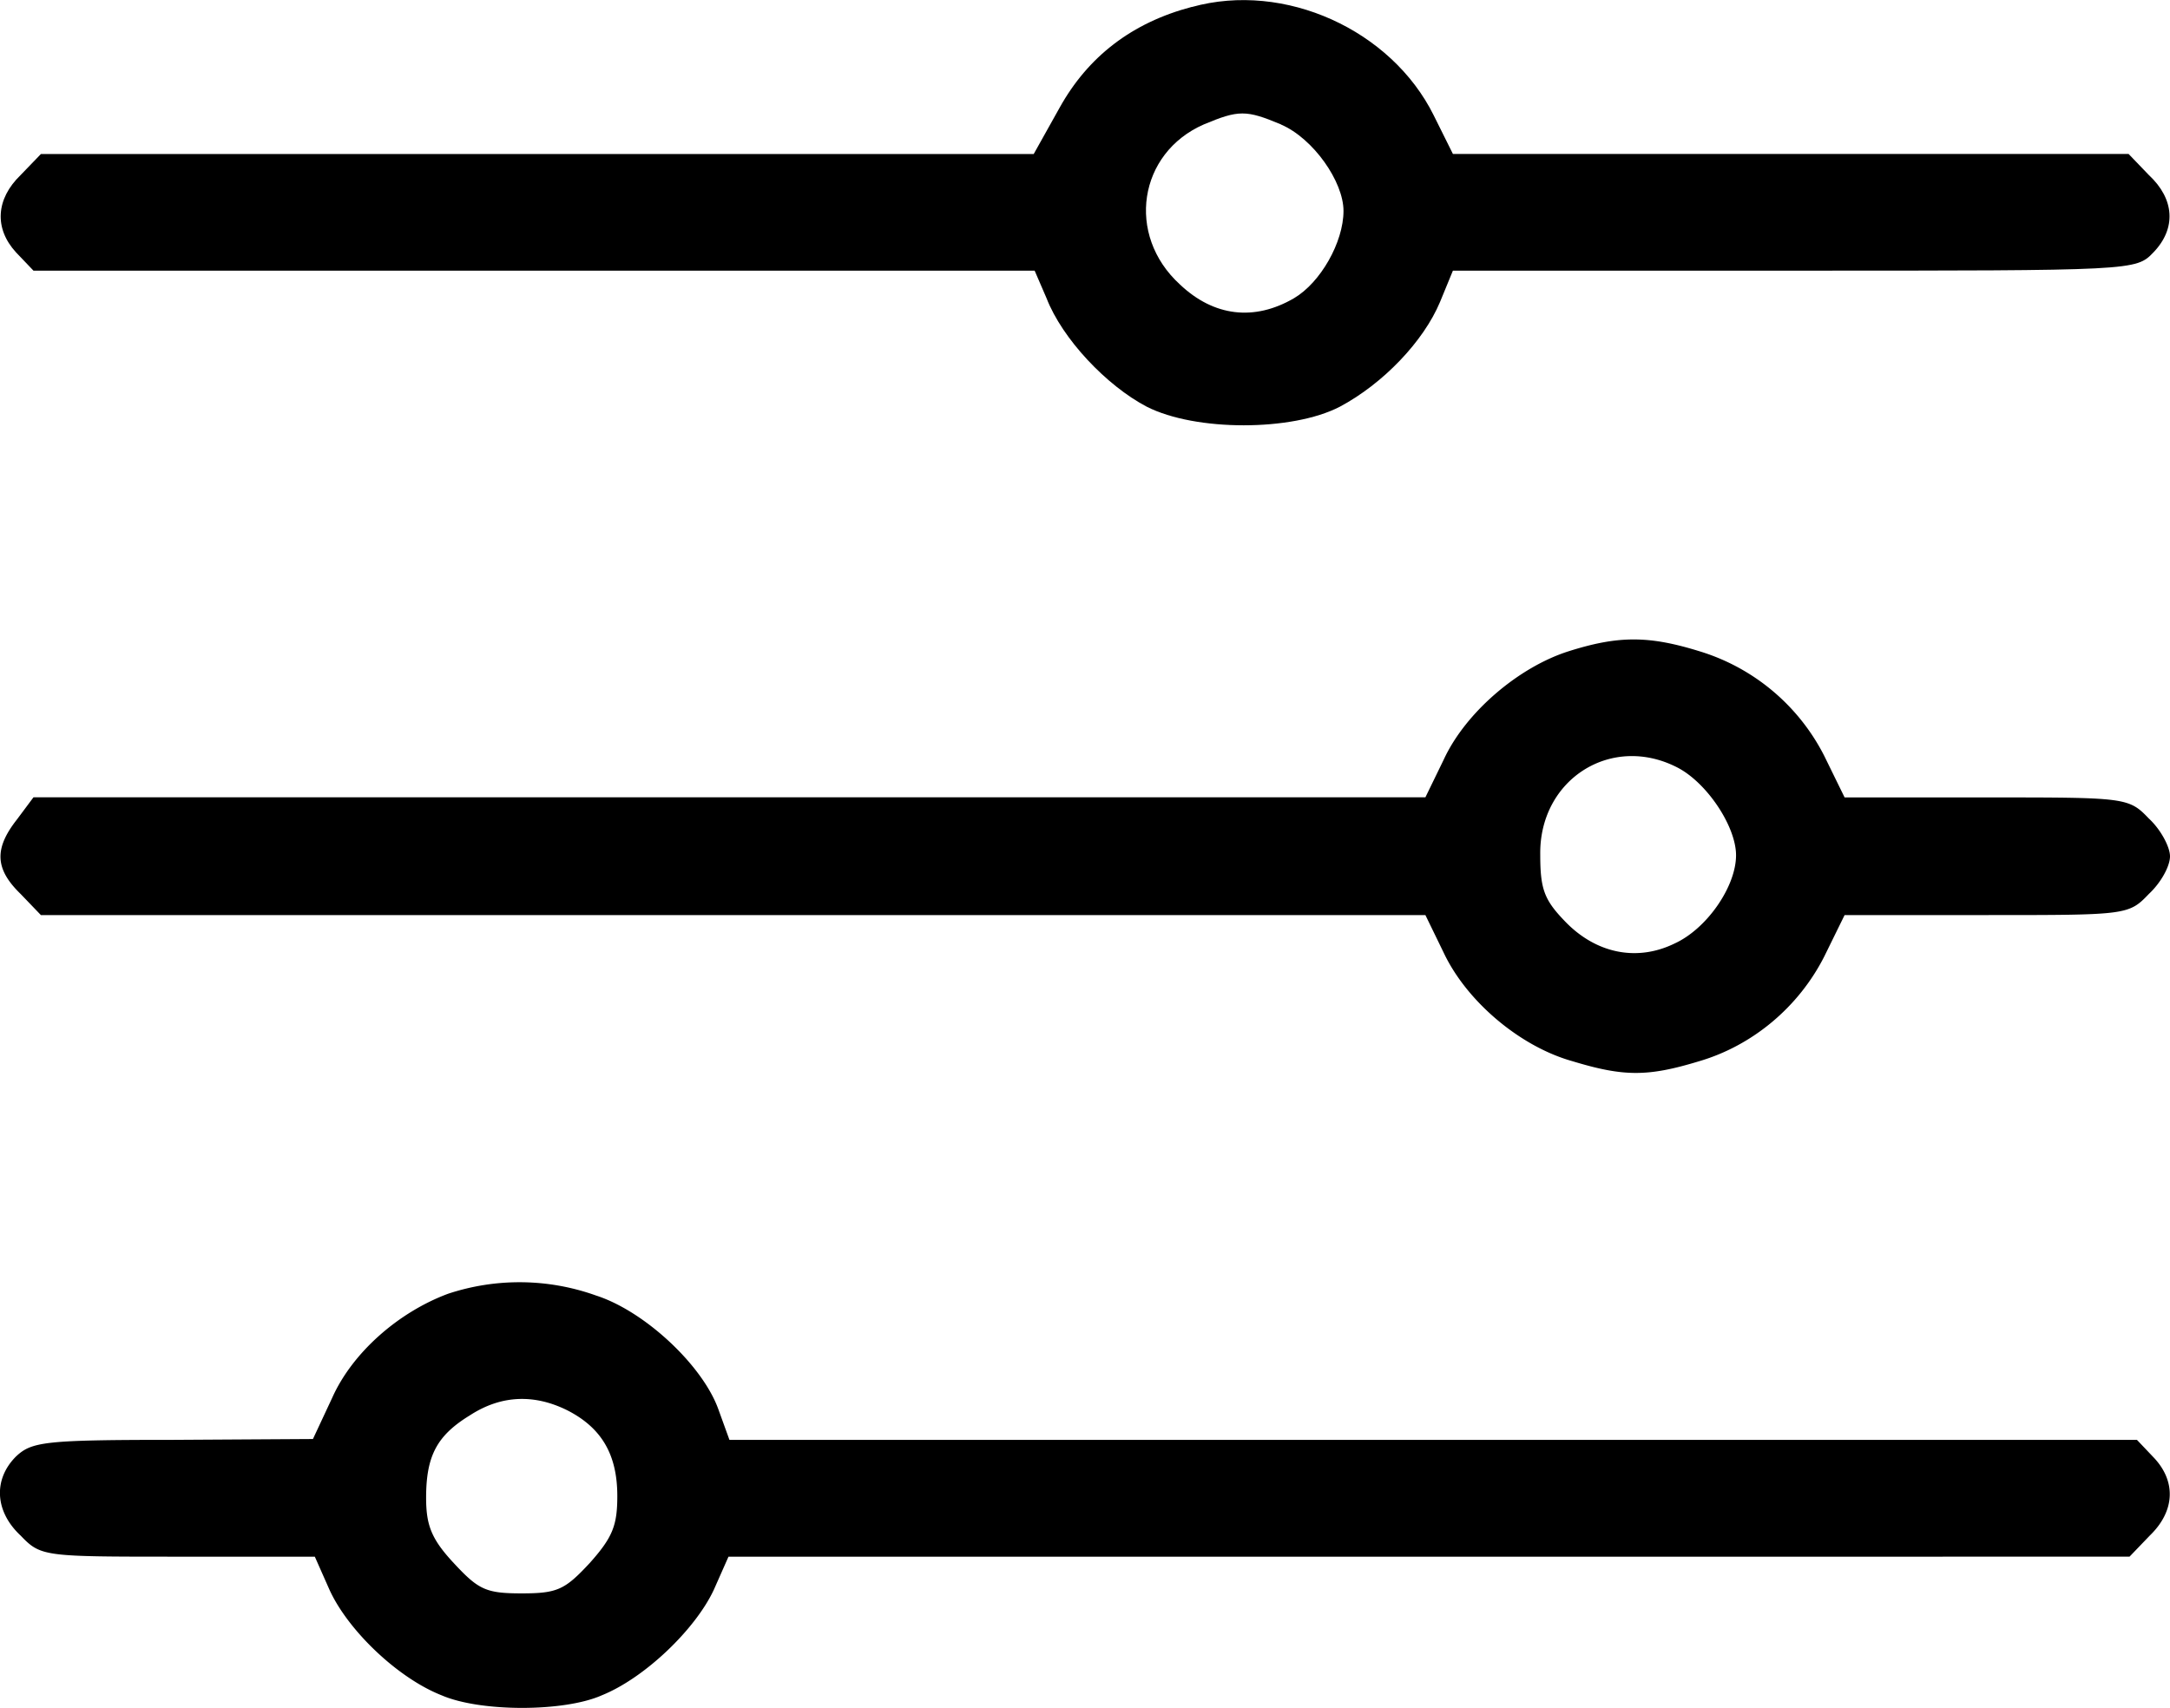
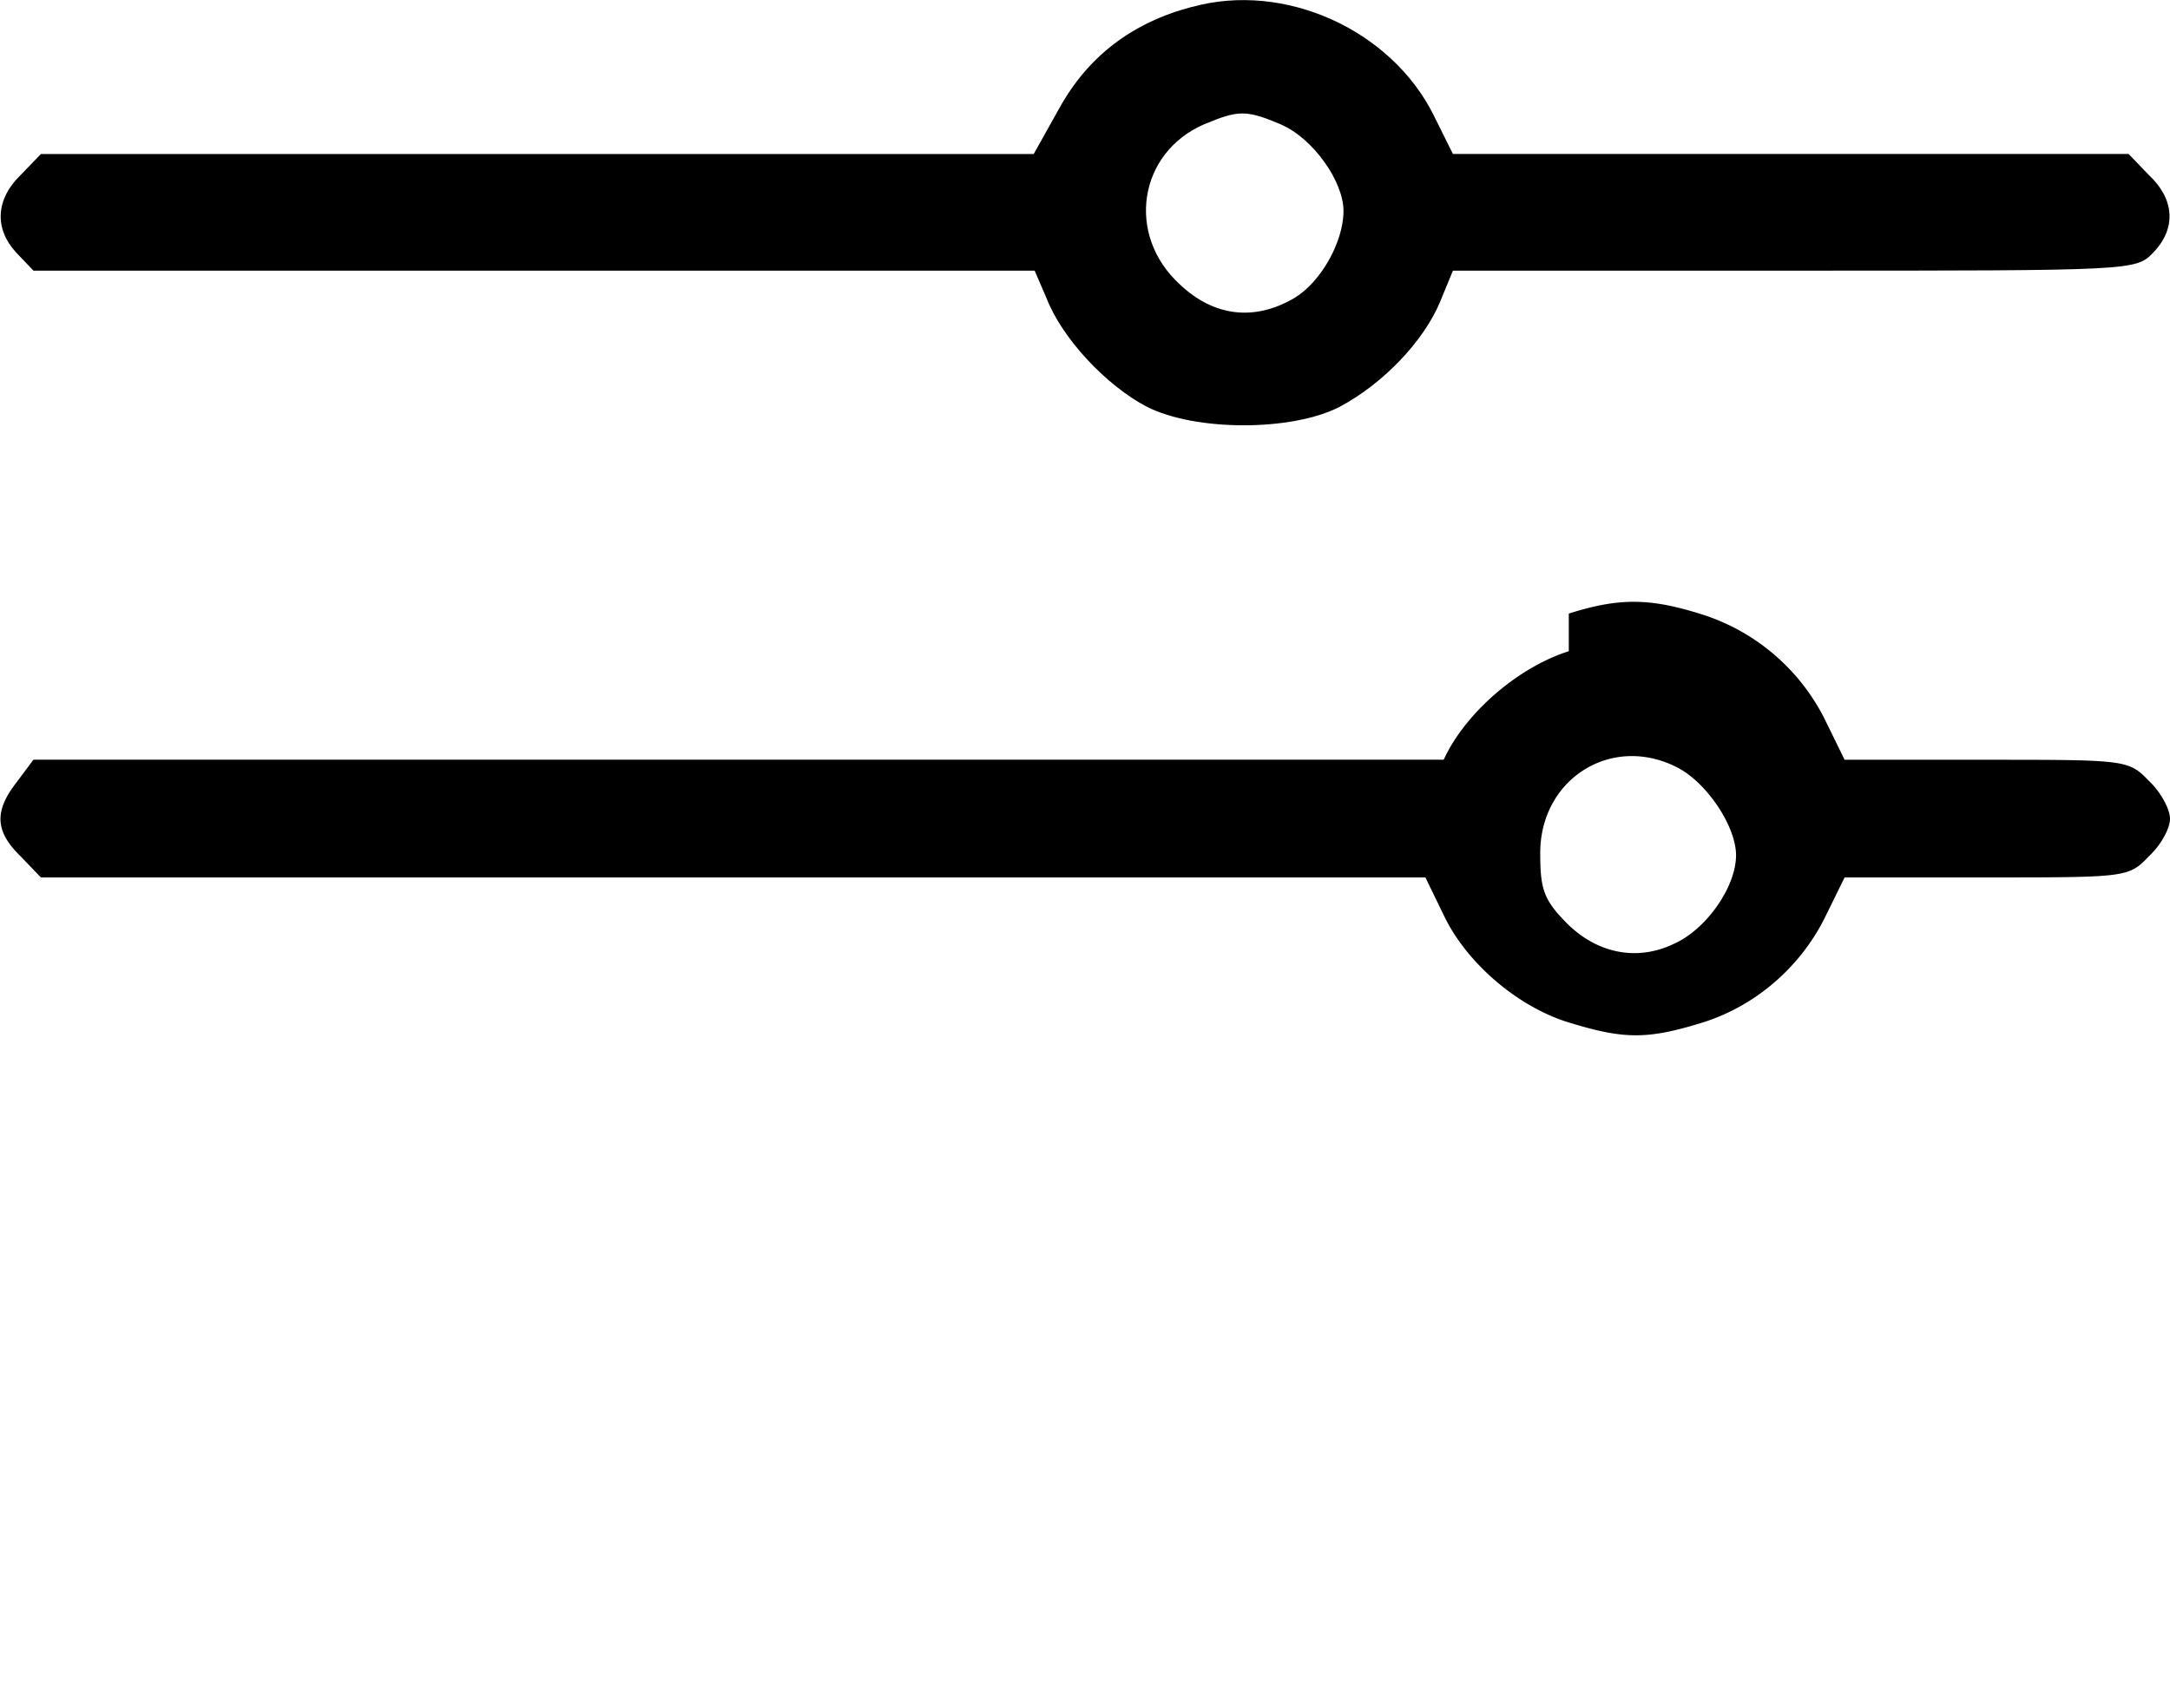
<svg xmlns="http://www.w3.org/2000/svg" width="20.747" height="16.331">
  <g data-name="Group 1">
    <path d="M11.395.066c-.571.15-.993.474-1.266.967l-.246.44H.391l-.194.201c-.237.229-.254.51-.044.739l.167.175h9.572l.114.264c.15.387.572.835.958 1.037.466.237 1.39.237 1.846 0 .413-.22.8-.624.958-1.002l.123-.299h3.27c3.252 0 3.26 0 3.428-.175.22-.229.202-.51-.044-.739l-.194-.202h-6.46l-.184-.37C13.302.287 12.283-.18 11.395.067Zm.853 1.125c.307.132.597.545.597.826 0 .299-.22.686-.474.835-.378.22-.765.176-1.09-.132-.519-.474-.396-1.257.228-1.53.334-.14.405-.14.739 0Z" fill-rule="evenodd" data-name="Path 351" />
-     <path d="M14.999 6.227c-.475.15-.985.58-1.196 1.037l-.175.36H.32l-.158.212c-.22.28-.21.474.035.712l.194.202h13.237l.175.36c.22.466.73.897 1.23 1.037.493.15.722.15 1.214 0 .51-.15.95-.518 1.195-1.002l.194-.395h1.362c1.336 0 1.354 0 1.547-.202.114-.106.202-.264.202-.36 0-.089-.088-.256-.202-.361-.193-.202-.22-.202-1.547-.202h-1.362l-.194-.396a1.986 1.986 0 0 0-1.195-1.002c-.484-.15-.774-.15-1.248 0Zm1.046 1.116c.281.15.553.563.553.835 0 .3-.28.704-.588.844-.36.176-.756.097-1.055-.22-.194-.202-.229-.307-.229-.632-.009-.721.686-1.16 1.319-.827Z" fill-rule="evenodd" data-name="Path 352" />
-     <path d="M4.284 12.371c-.474.176-.914.562-1.107.993l-.185.396-1.336.008c-1.23 0-1.353.018-1.503.159-.22.22-.202.527.044.756.194.202.22.202 1.503.202h1.31l.14.316c.176.387.651.844 1.073 1.01.37.16 1.169.16 1.53 0 .412-.166.896-.632 1.072-1.01l.14-.316H20.36l.194-.202c.237-.229.255-.51.044-.739l-.167-.176H6.974l-.105-.29c-.15-.421-.704-.94-1.17-1.09a2.171 2.171 0 0 0-1.415-.017Zm1.143 1.116c.325.167.475.422.475.818 0 .28-.044.395-.264.641-.237.255-.308.29-.65.29-.343 0-.413-.035-.65-.29-.212-.228-.264-.36-.264-.624 0-.404.105-.597.421-.79.3-.194.616-.203.932-.045Z" fill-rule="evenodd" data-name="Path 353" />
+     <path d="M14.999 6.227c-.475.15-.985.58-1.196 1.037H.32l-.158.212c-.22.28-.21.474.035.712l.194.202h13.237l.175.36c.22.466.73.897 1.23 1.037.493.15.722.15 1.214 0 .51-.15.95-.518 1.195-1.002l.194-.395h1.362c1.336 0 1.354 0 1.547-.202.114-.106.202-.264.202-.36 0-.089-.088-.256-.202-.361-.193-.202-.22-.202-1.547-.202h-1.362l-.194-.396a1.986 1.986 0 0 0-1.195-1.002c-.484-.15-.774-.15-1.248 0Zm1.046 1.116c.281.15.553.563.553.835 0 .3-.28.704-.588.844-.36.176-.756.097-1.055-.22-.194-.202-.229-.307-.229-.632-.009-.721.686-1.16 1.319-.827Z" fill-rule="evenodd" data-name="Path 352" />
  </g>
</svg>